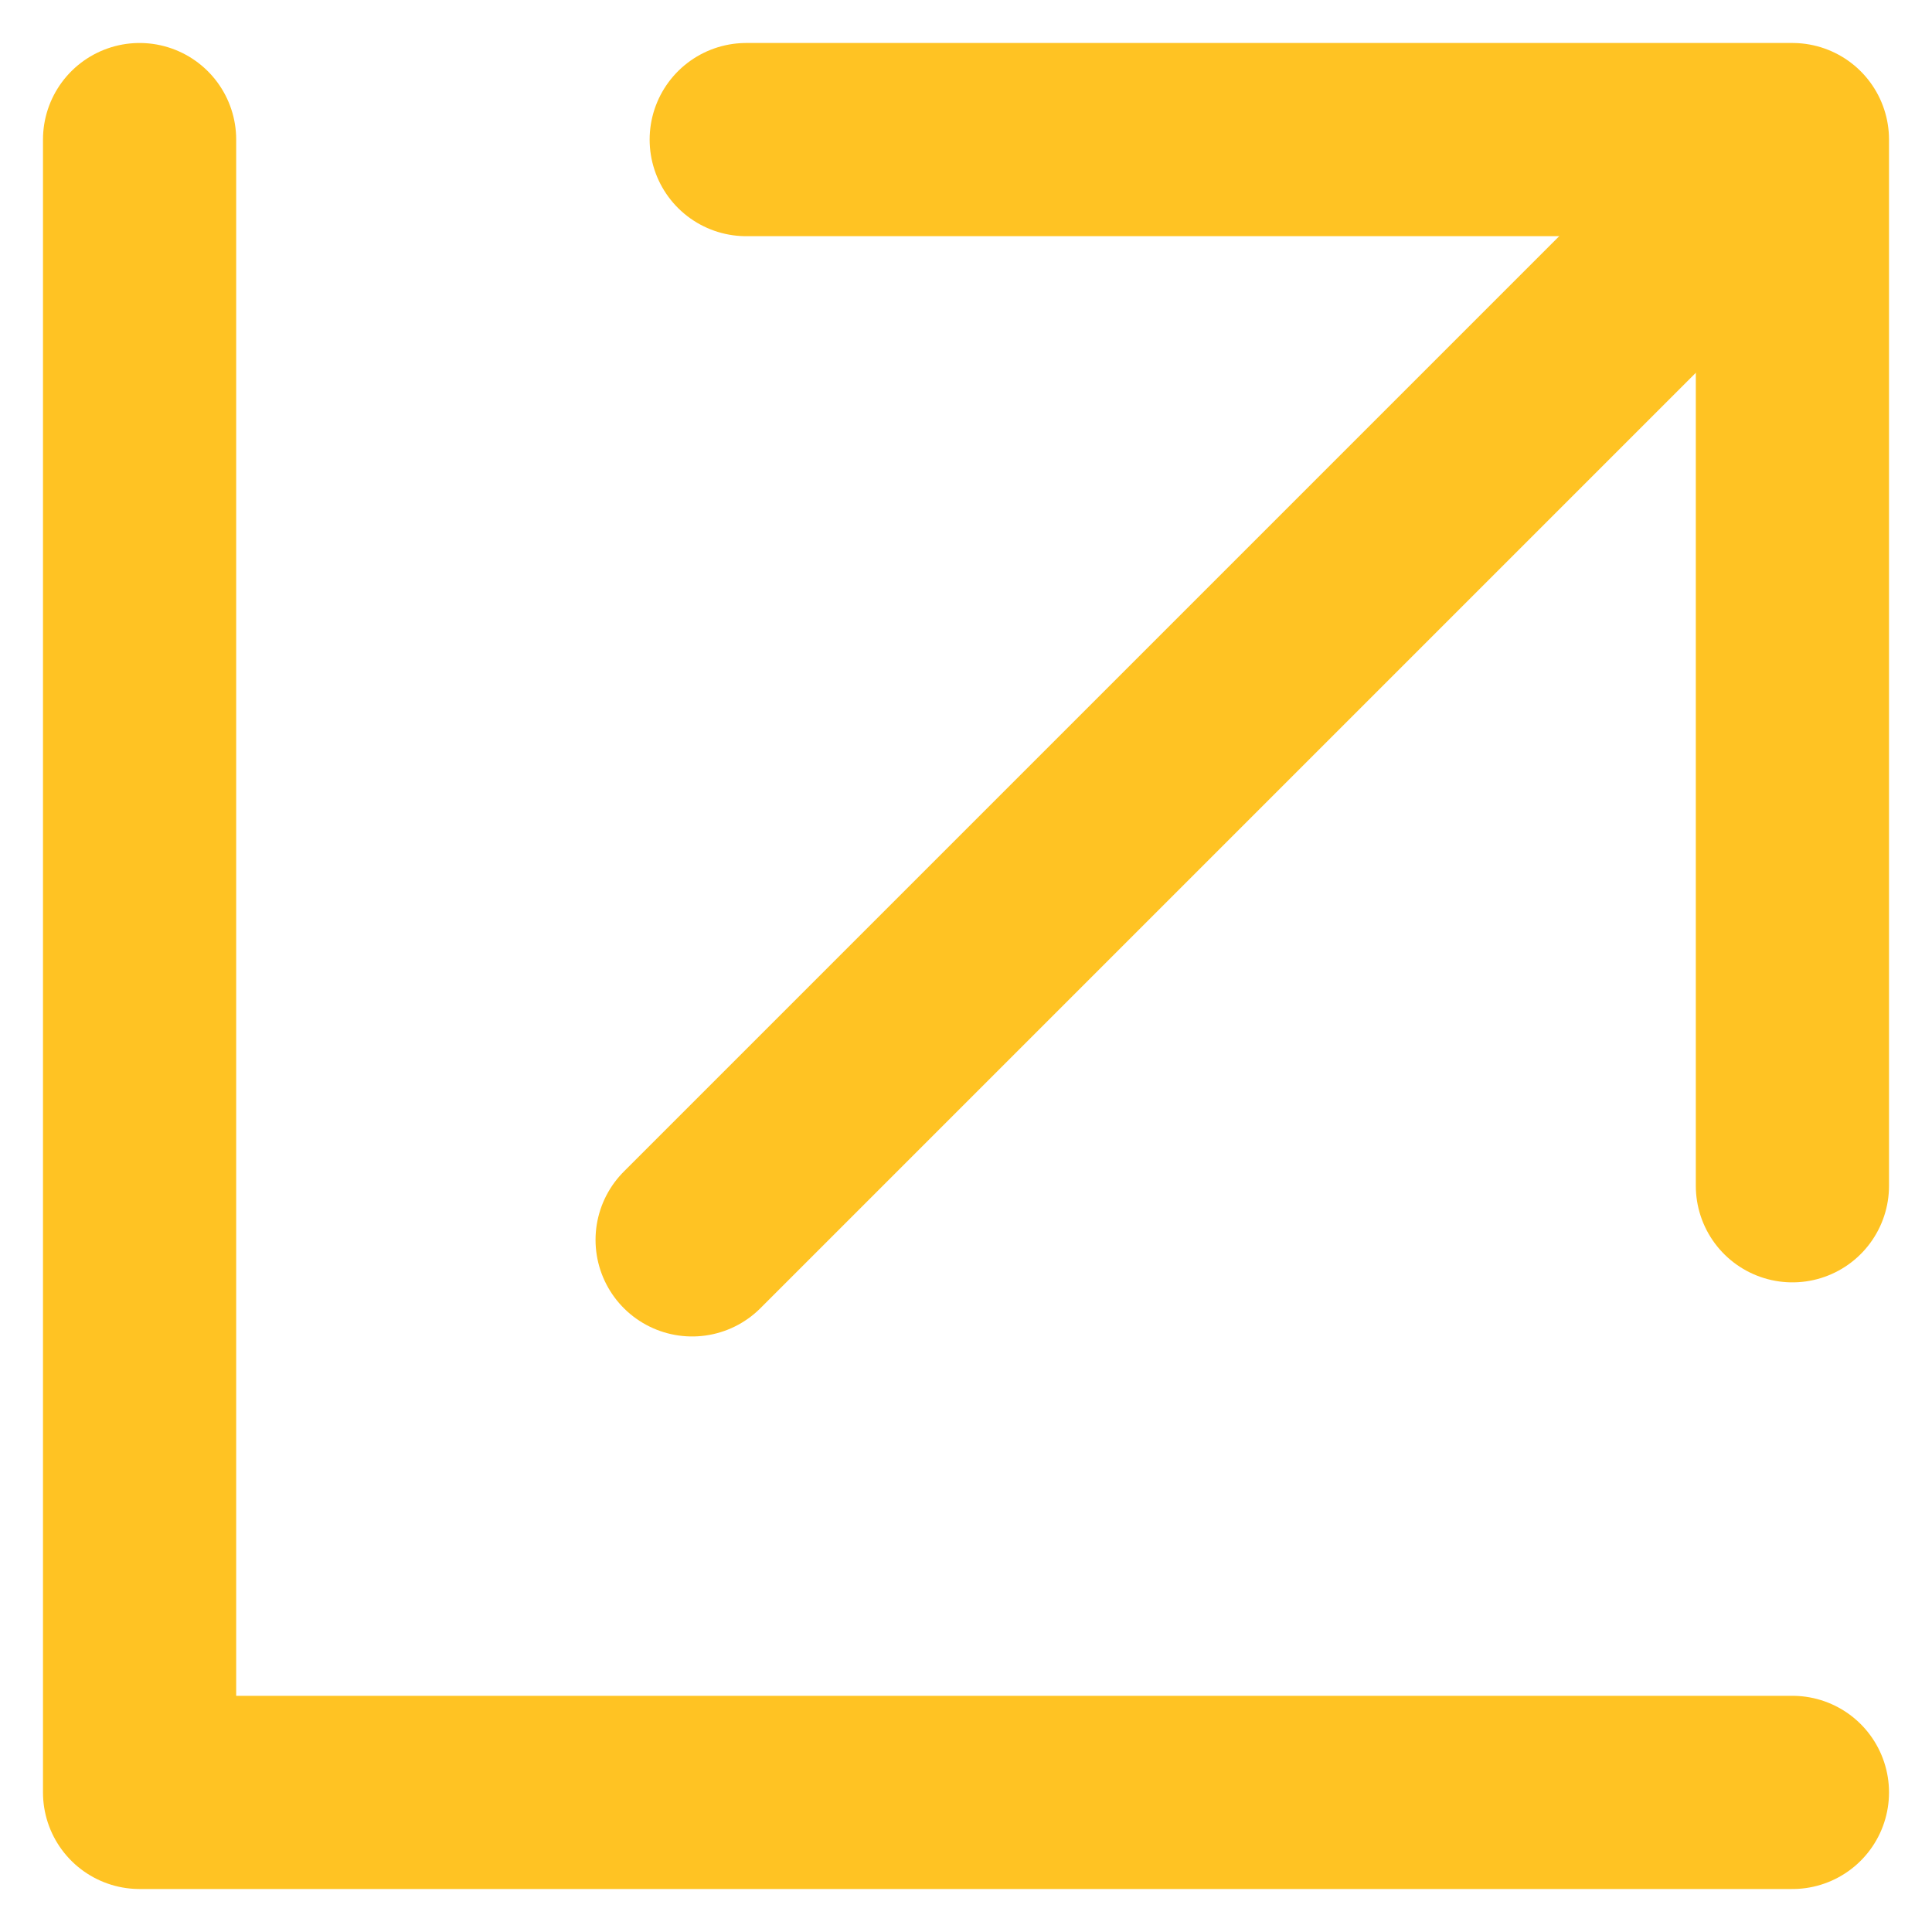
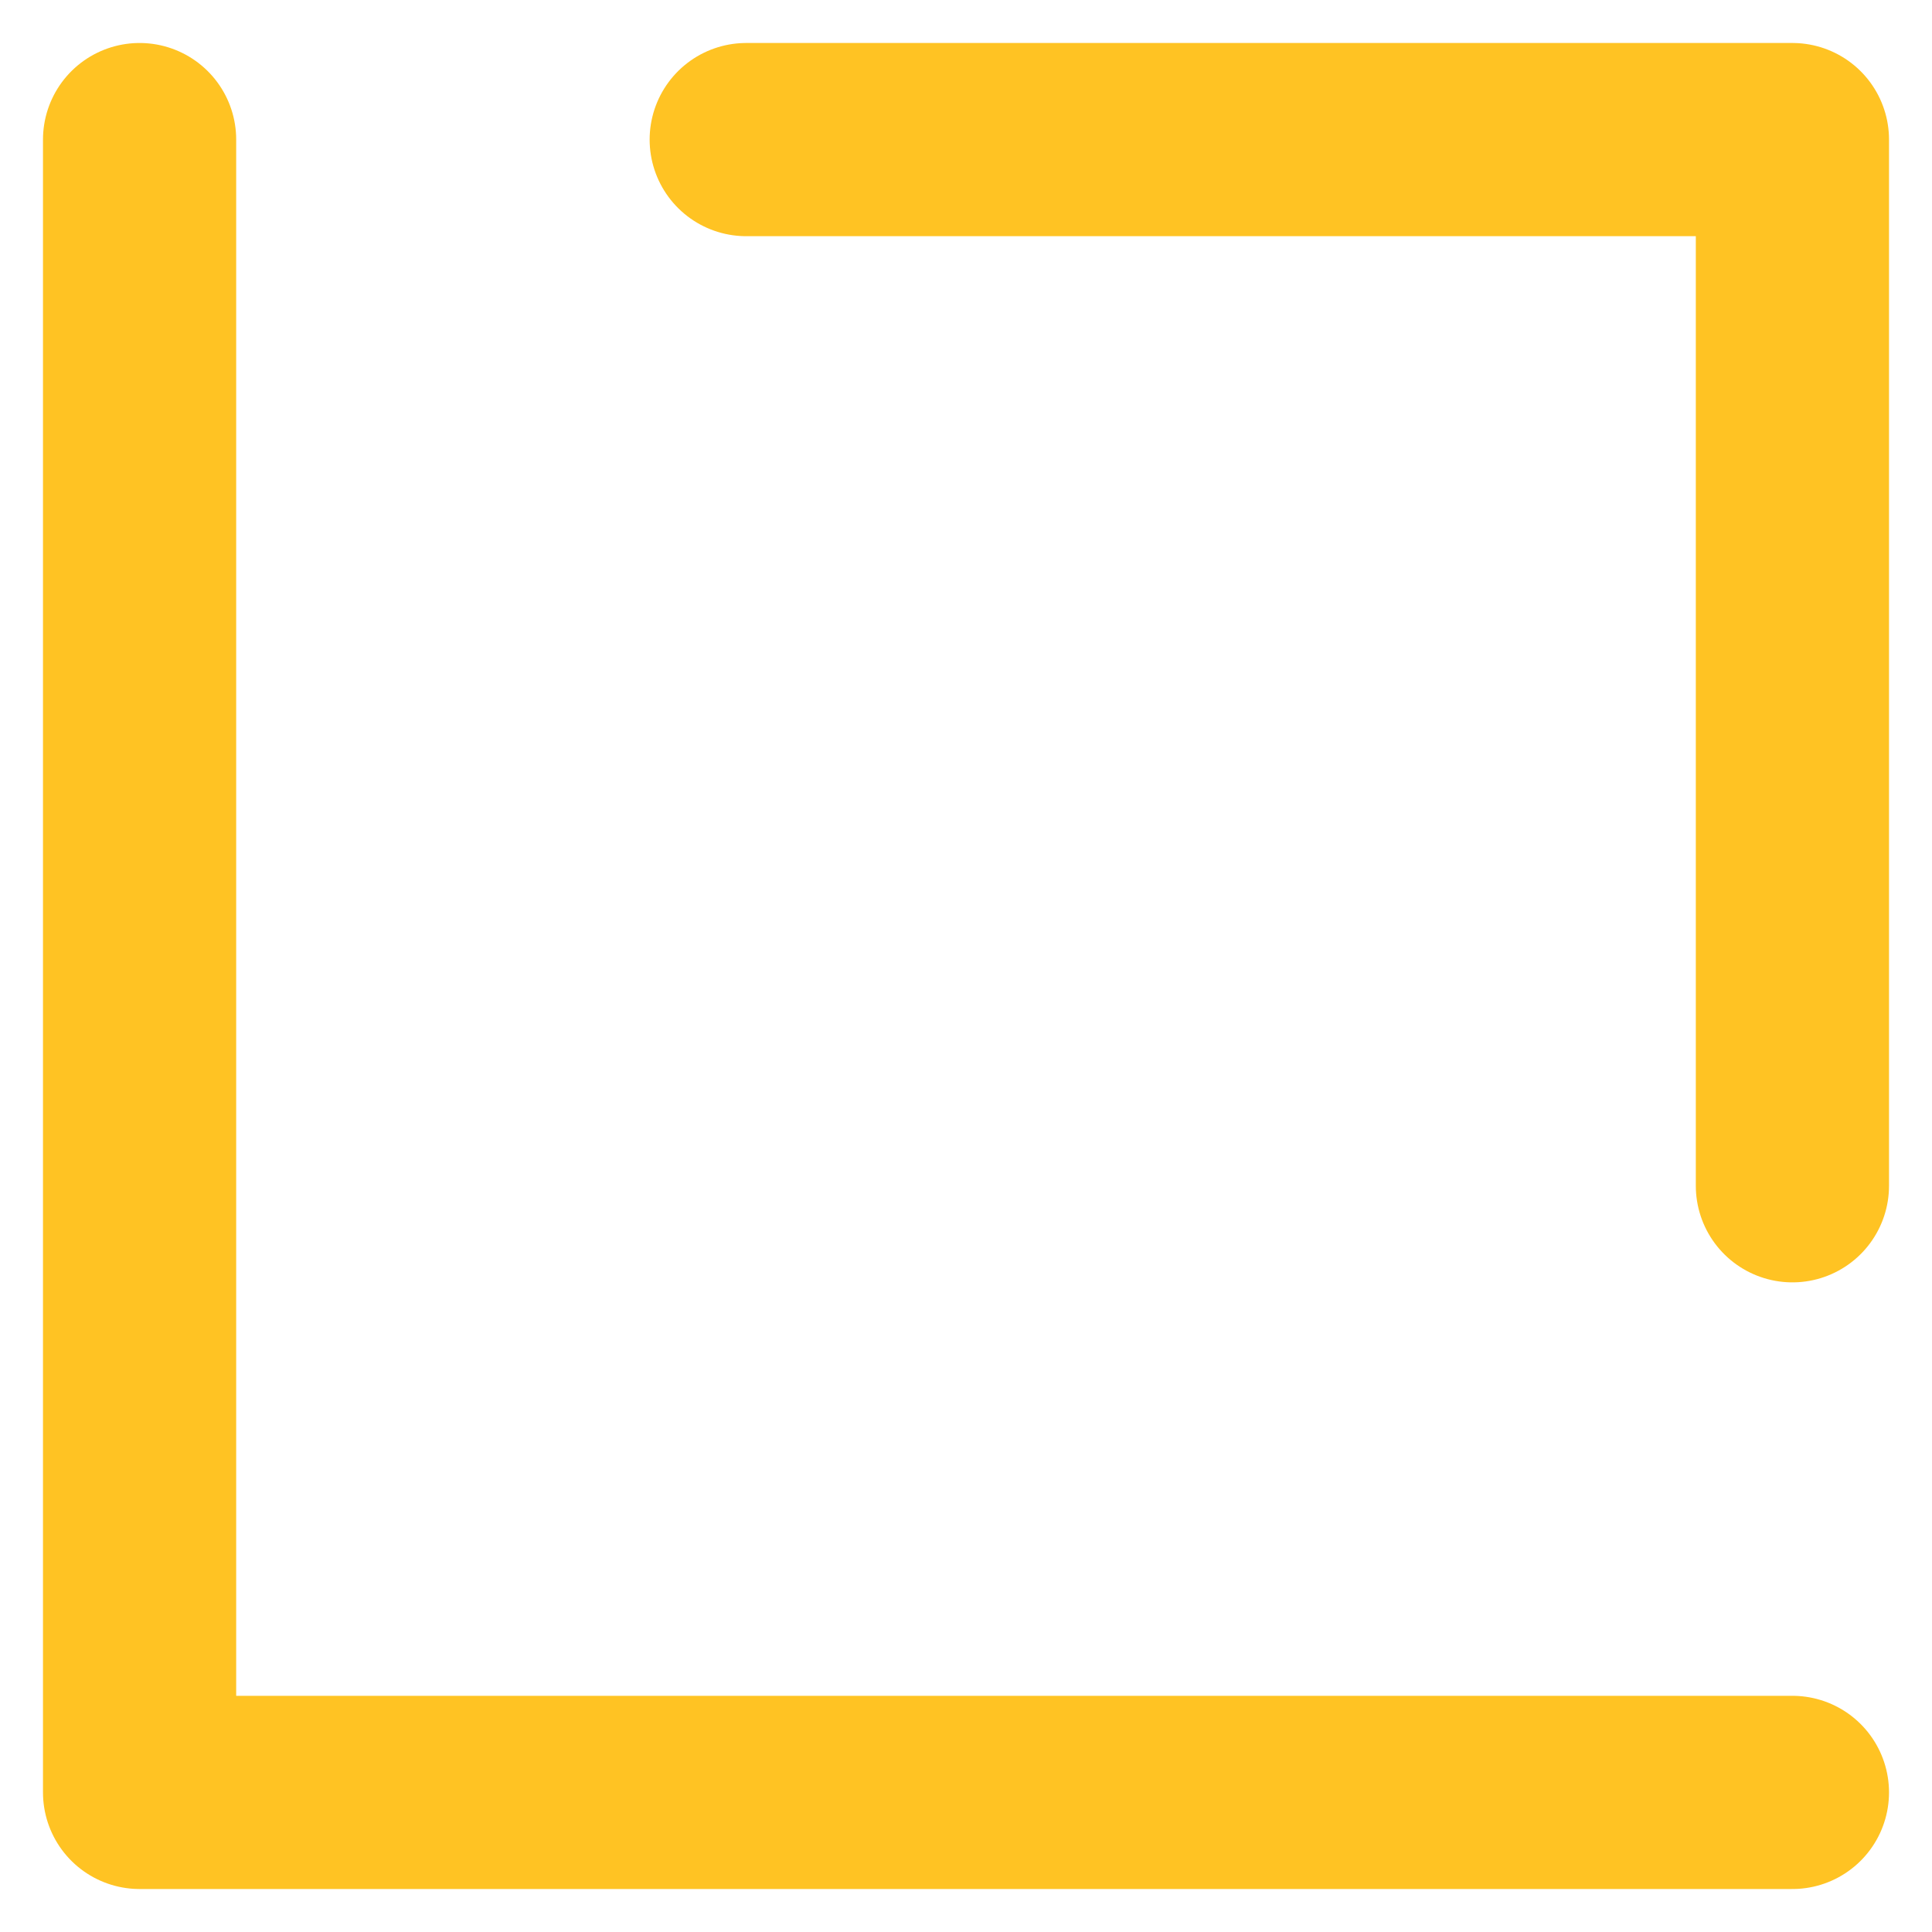
<svg xmlns="http://www.w3.org/2000/svg" id="_レイヤー_1" data-name="レイヤー 1" viewBox="0 0 40 40">
  <defs>
    <style>
      .cls-1 {
        fill: none;
        stroke: #ffc323;
        stroke-linecap: round;
        stroke-linejoin: round;
        stroke-width: 4px;
      }
    </style>
  </defs>
  <g>
    <polyline class="cls-1" points="15.45 2.89 37.11 2.89 37.11 24.55" />
-     <line class="cls-1" x1="14.33" y1="25.67" x2="36.32" y2="3.68" />
  </g>
  <polyline class="cls-1" points="37.11 37.11 2.89 37.11 2.89 2.89" />
</svg>